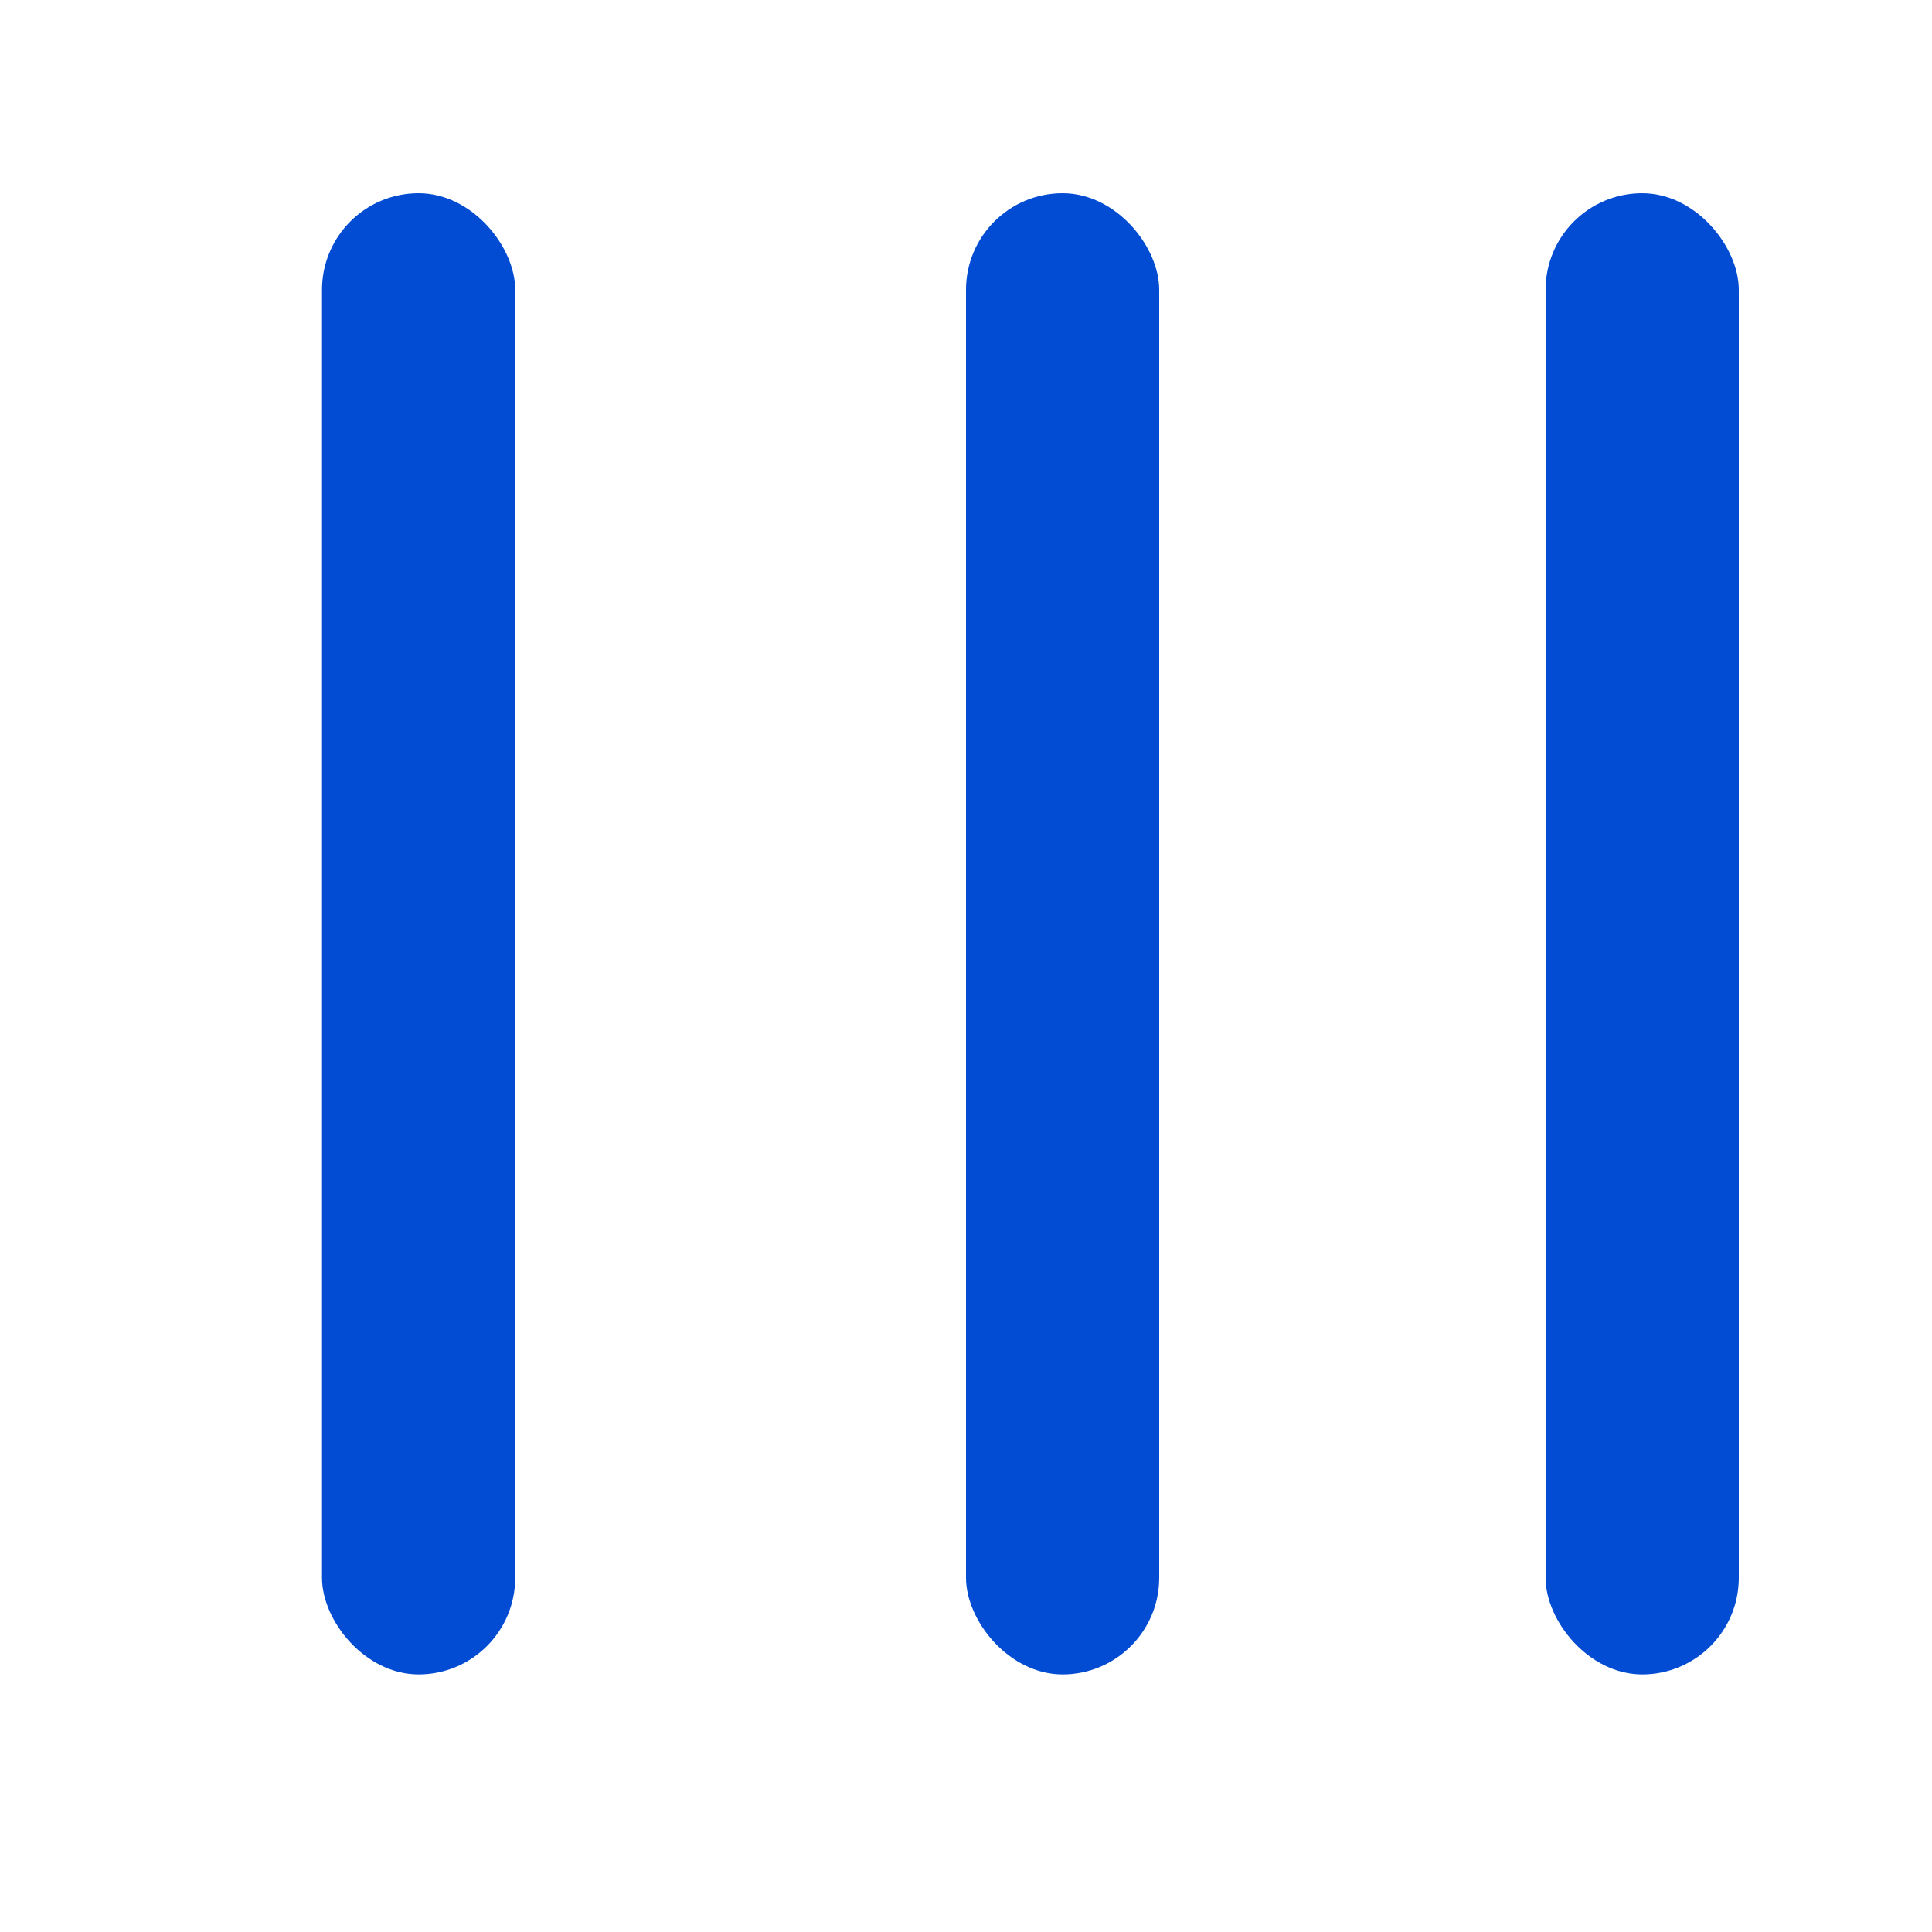
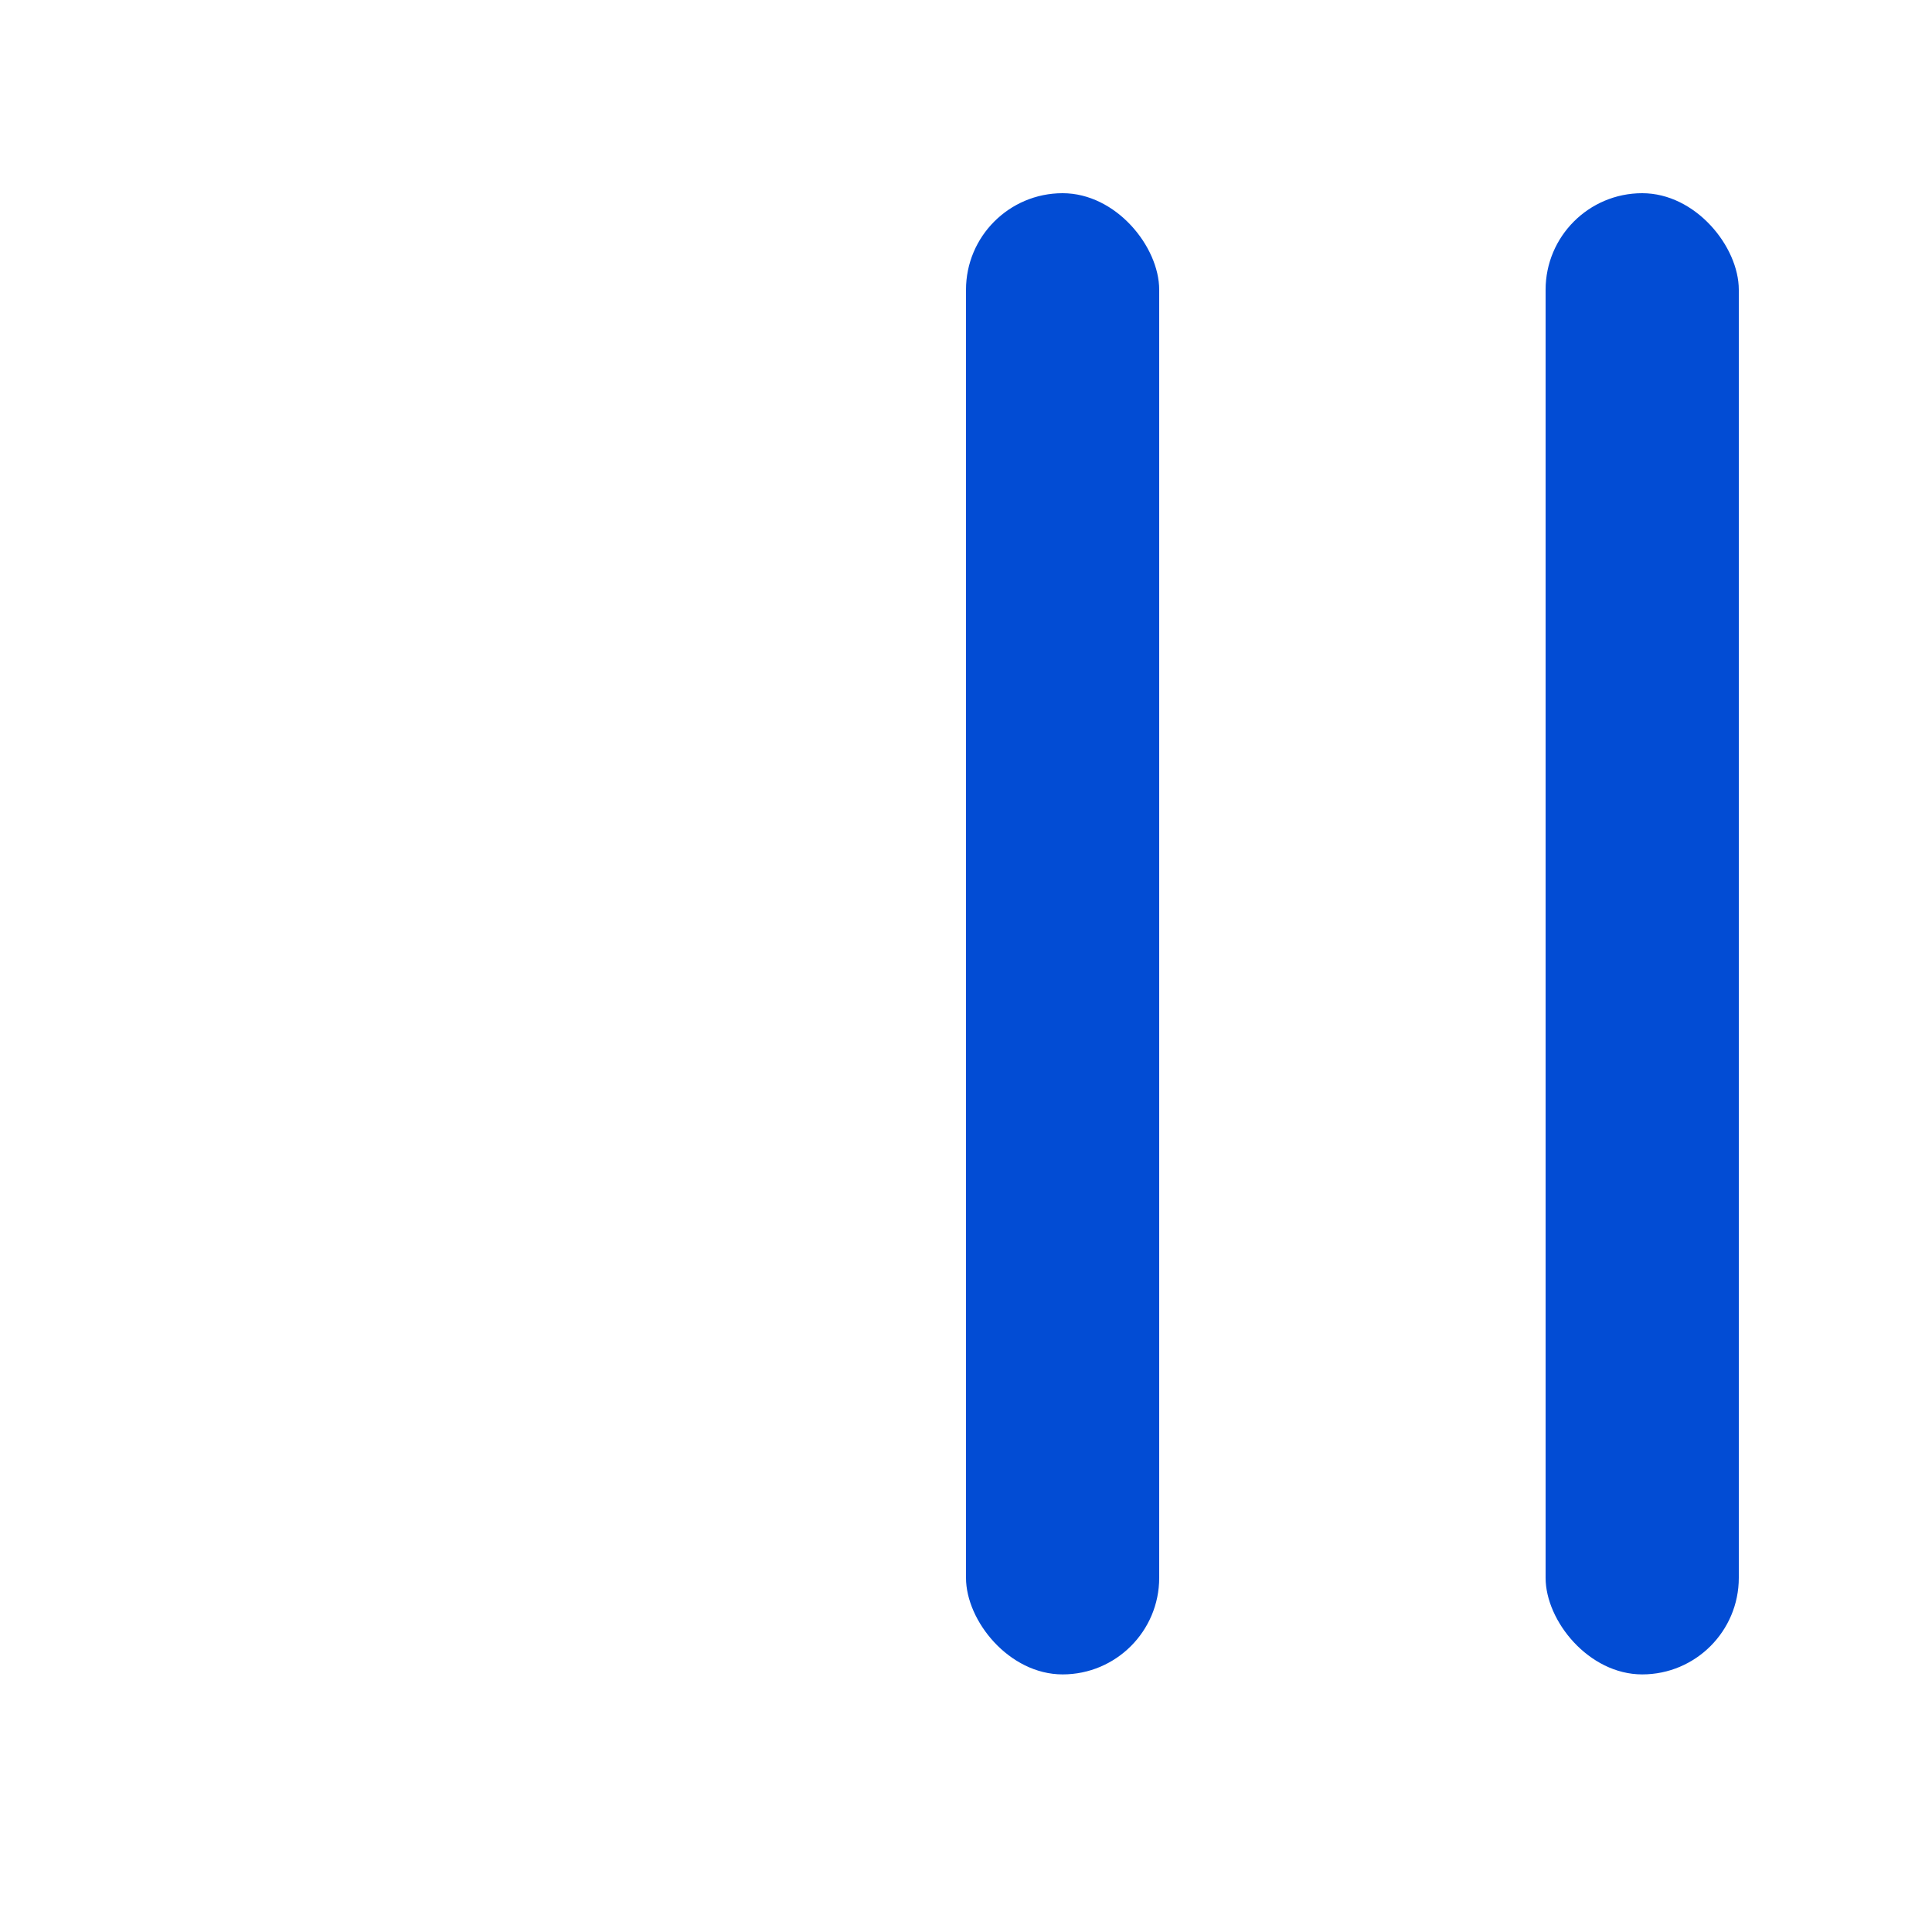
<svg xmlns="http://www.w3.org/2000/svg" width="30" height="30" viewBox="0 0 30 30" fill="none">
-   <rect x="5" y="3" width="3" height="23" rx="1.5" fill="#024CD4" />
  <rect x="15" y="3" width="3" height="23" rx="1.5" fill="#024CD4" />
  <rect x="24" y="3" width="3" height="23" rx="1.5" fill="#024CD4" />
</svg>